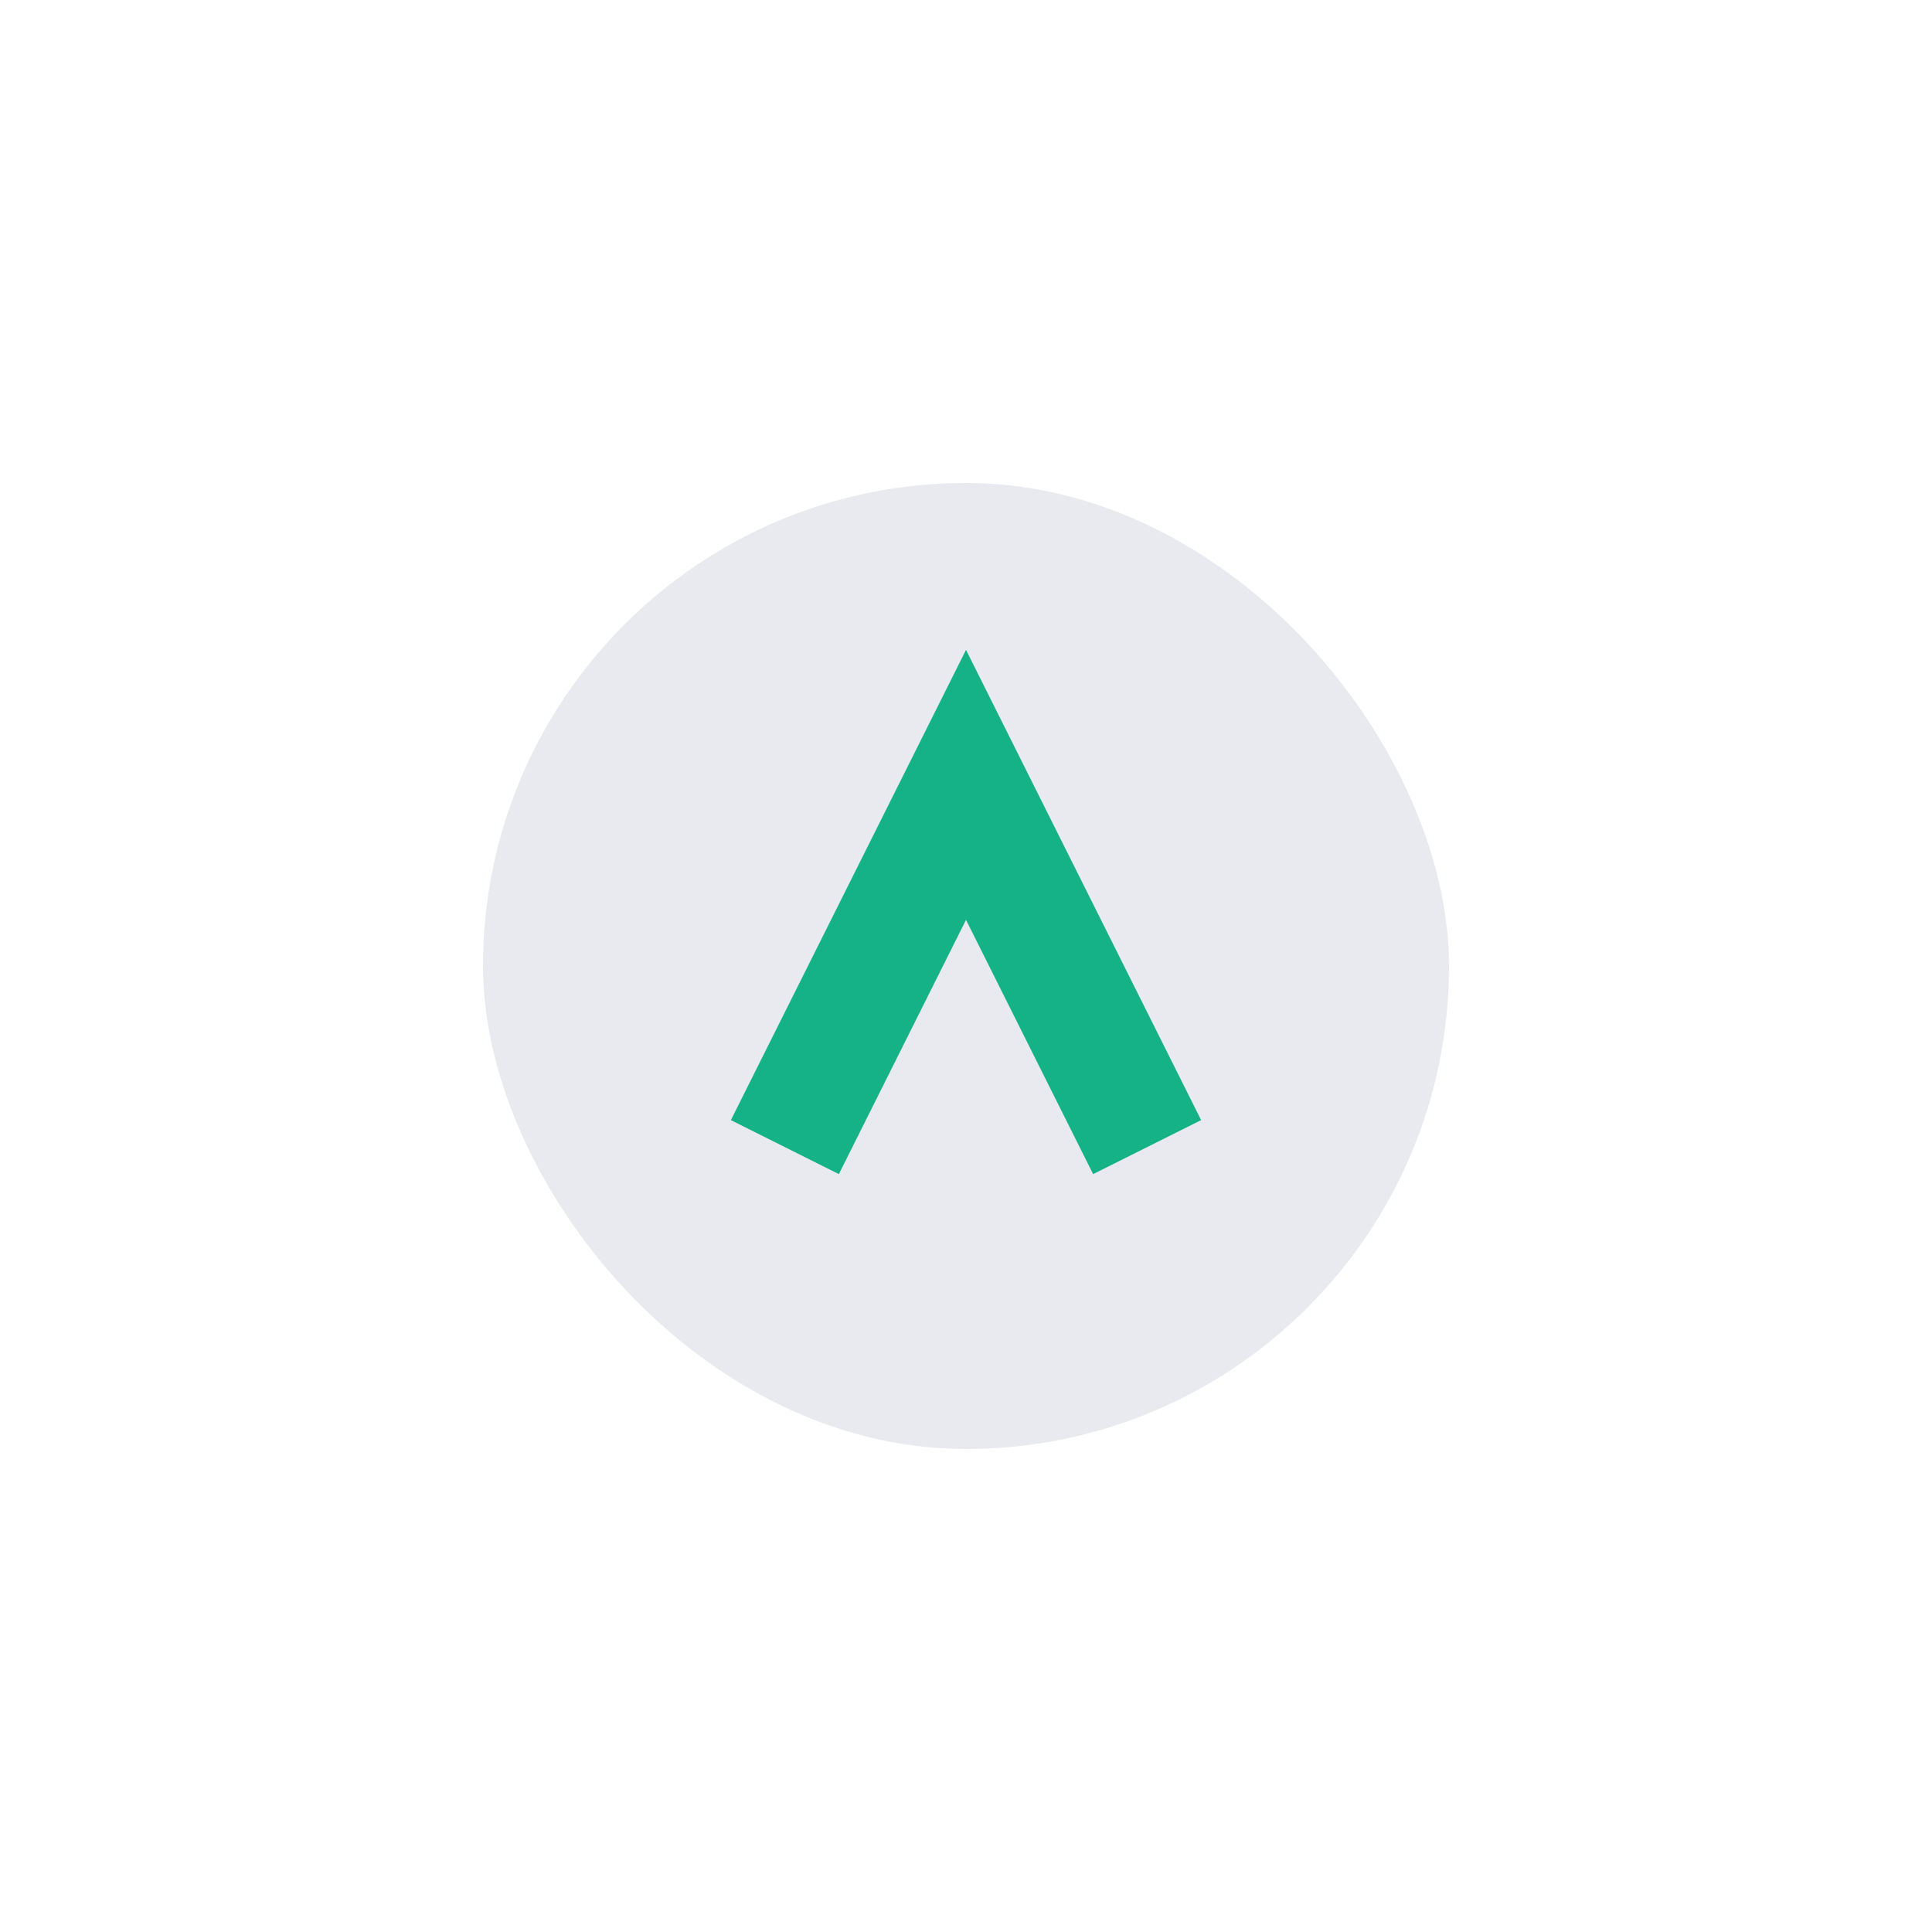
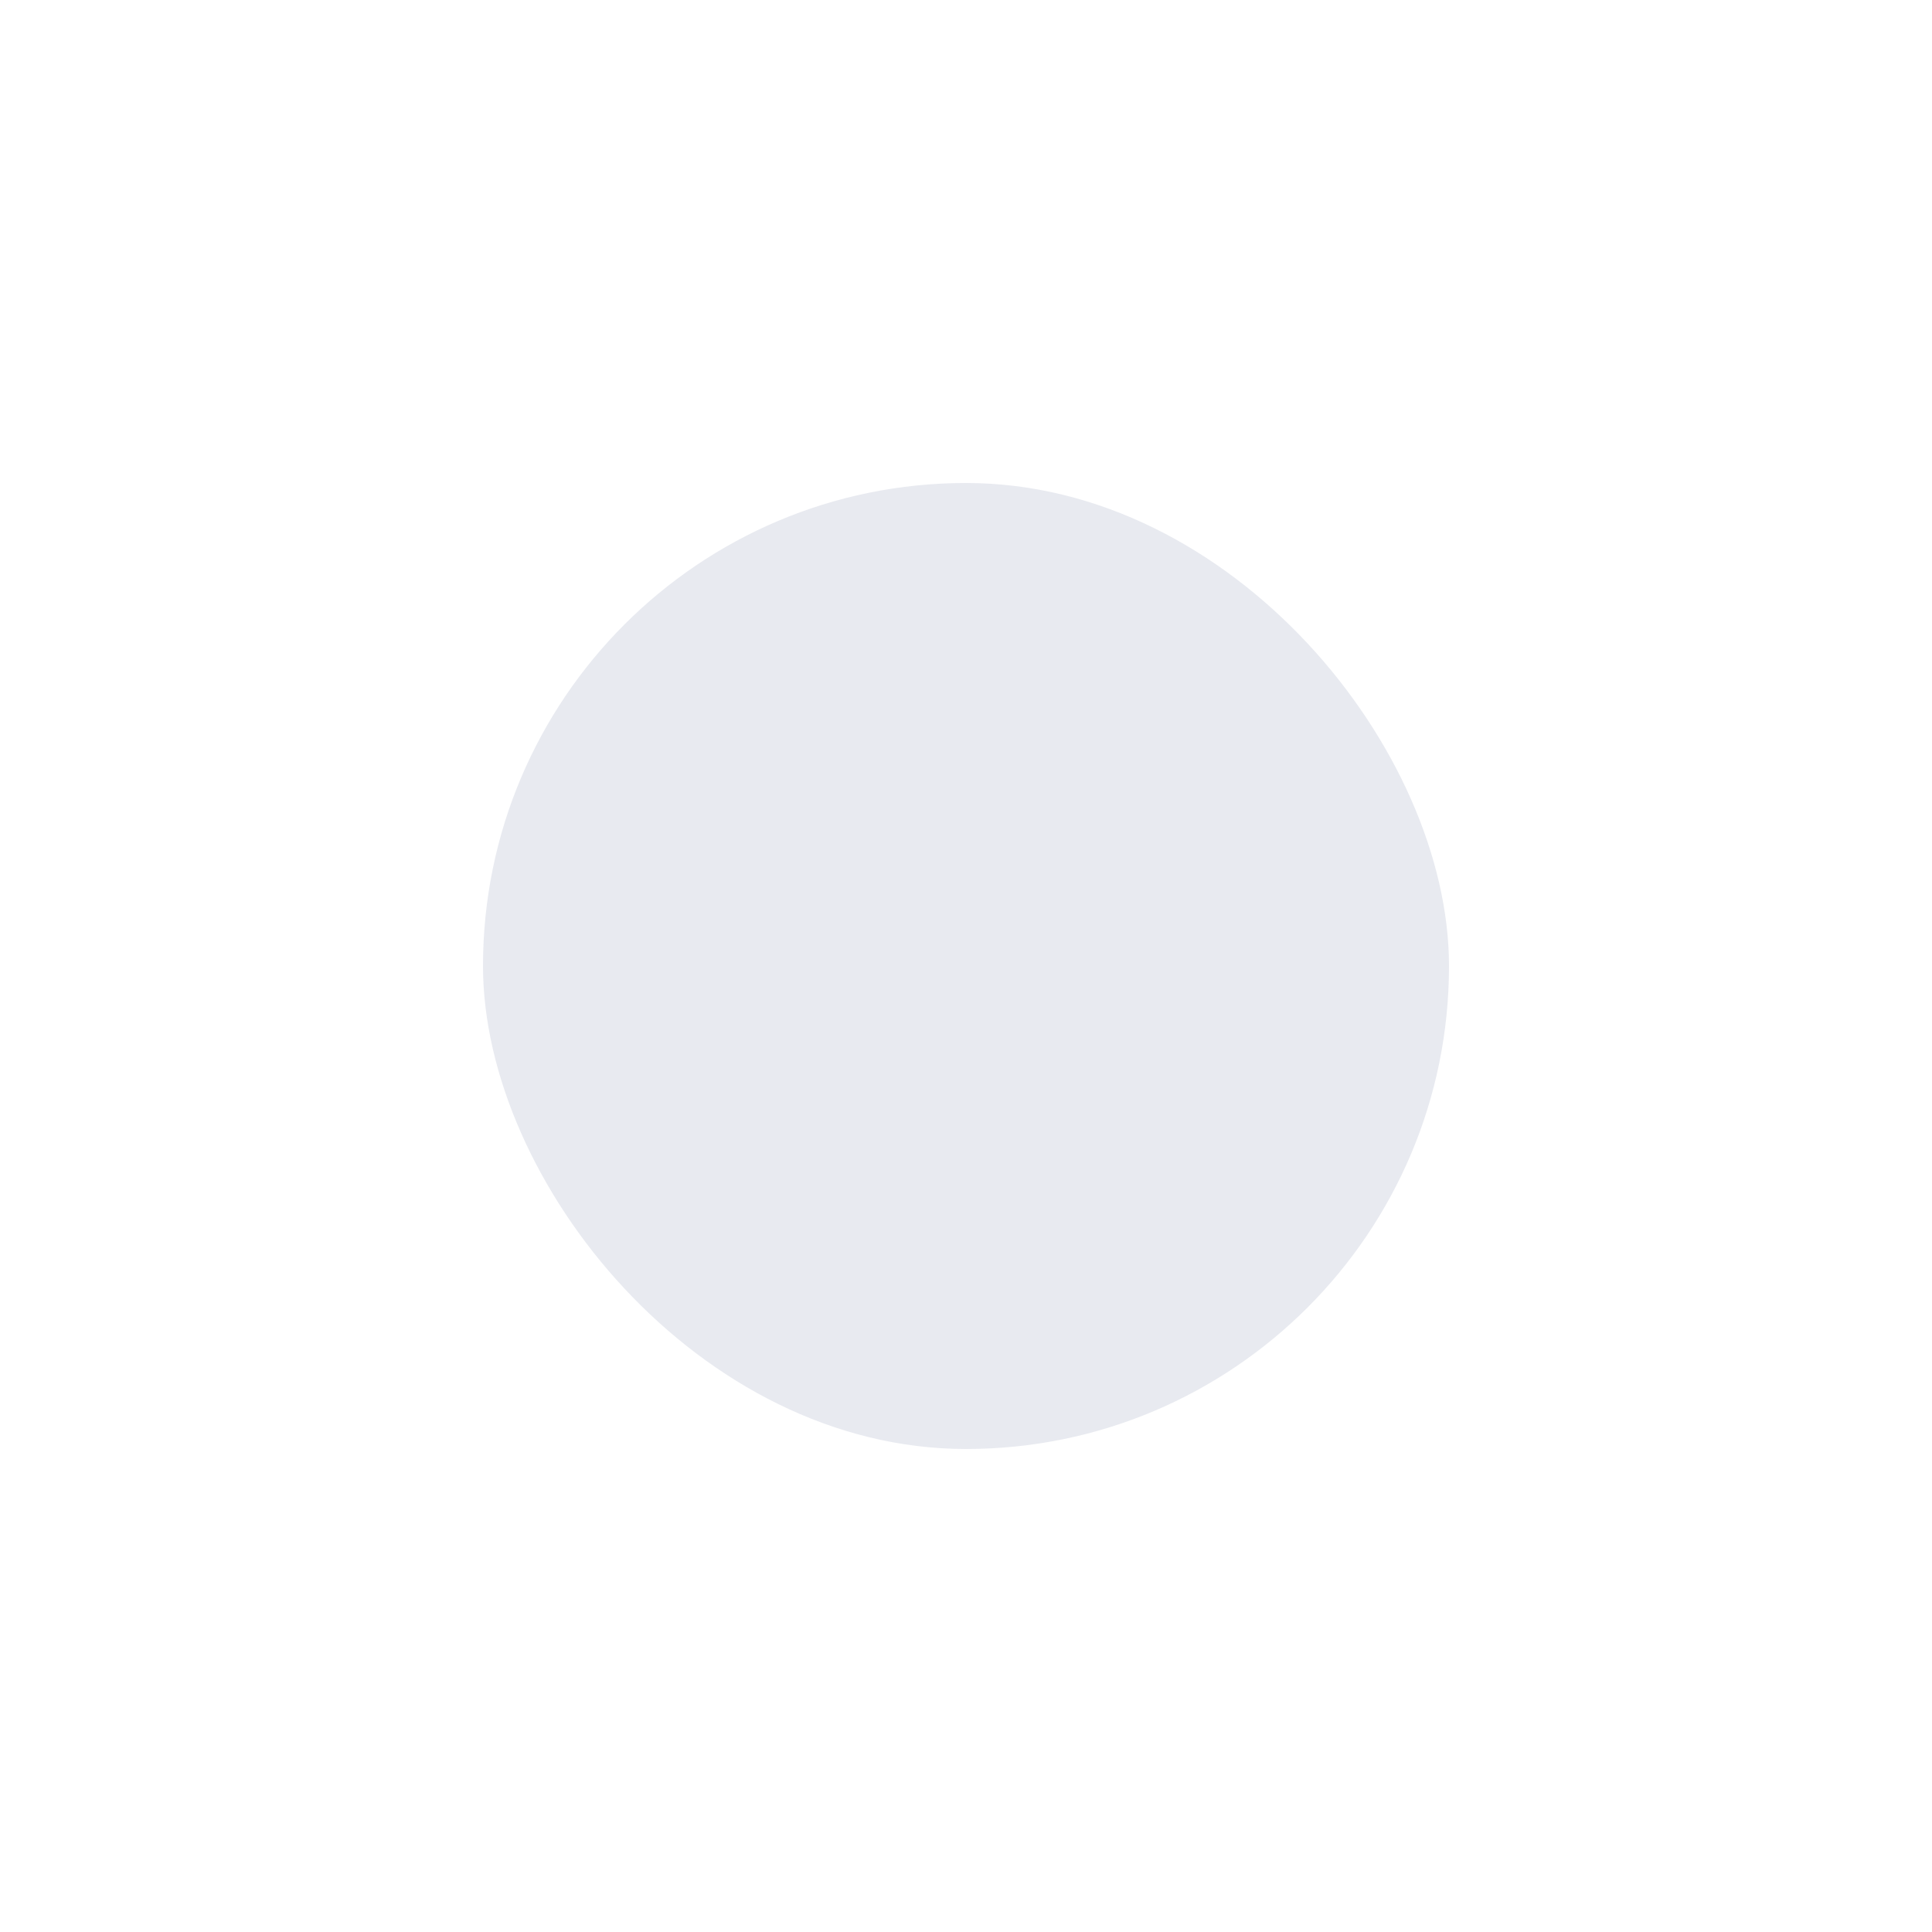
<svg xmlns="http://www.w3.org/2000/svg" width="32" height="32" viewBox="0 0 32 32">
  <rect x="8" y="8" width="16" height="16" rx="8" fill="#E8EAF0" />
-   <path d="M13 19l3-6 3 6" fill="none" stroke="#15B288" stroke-width="2" />
</svg>